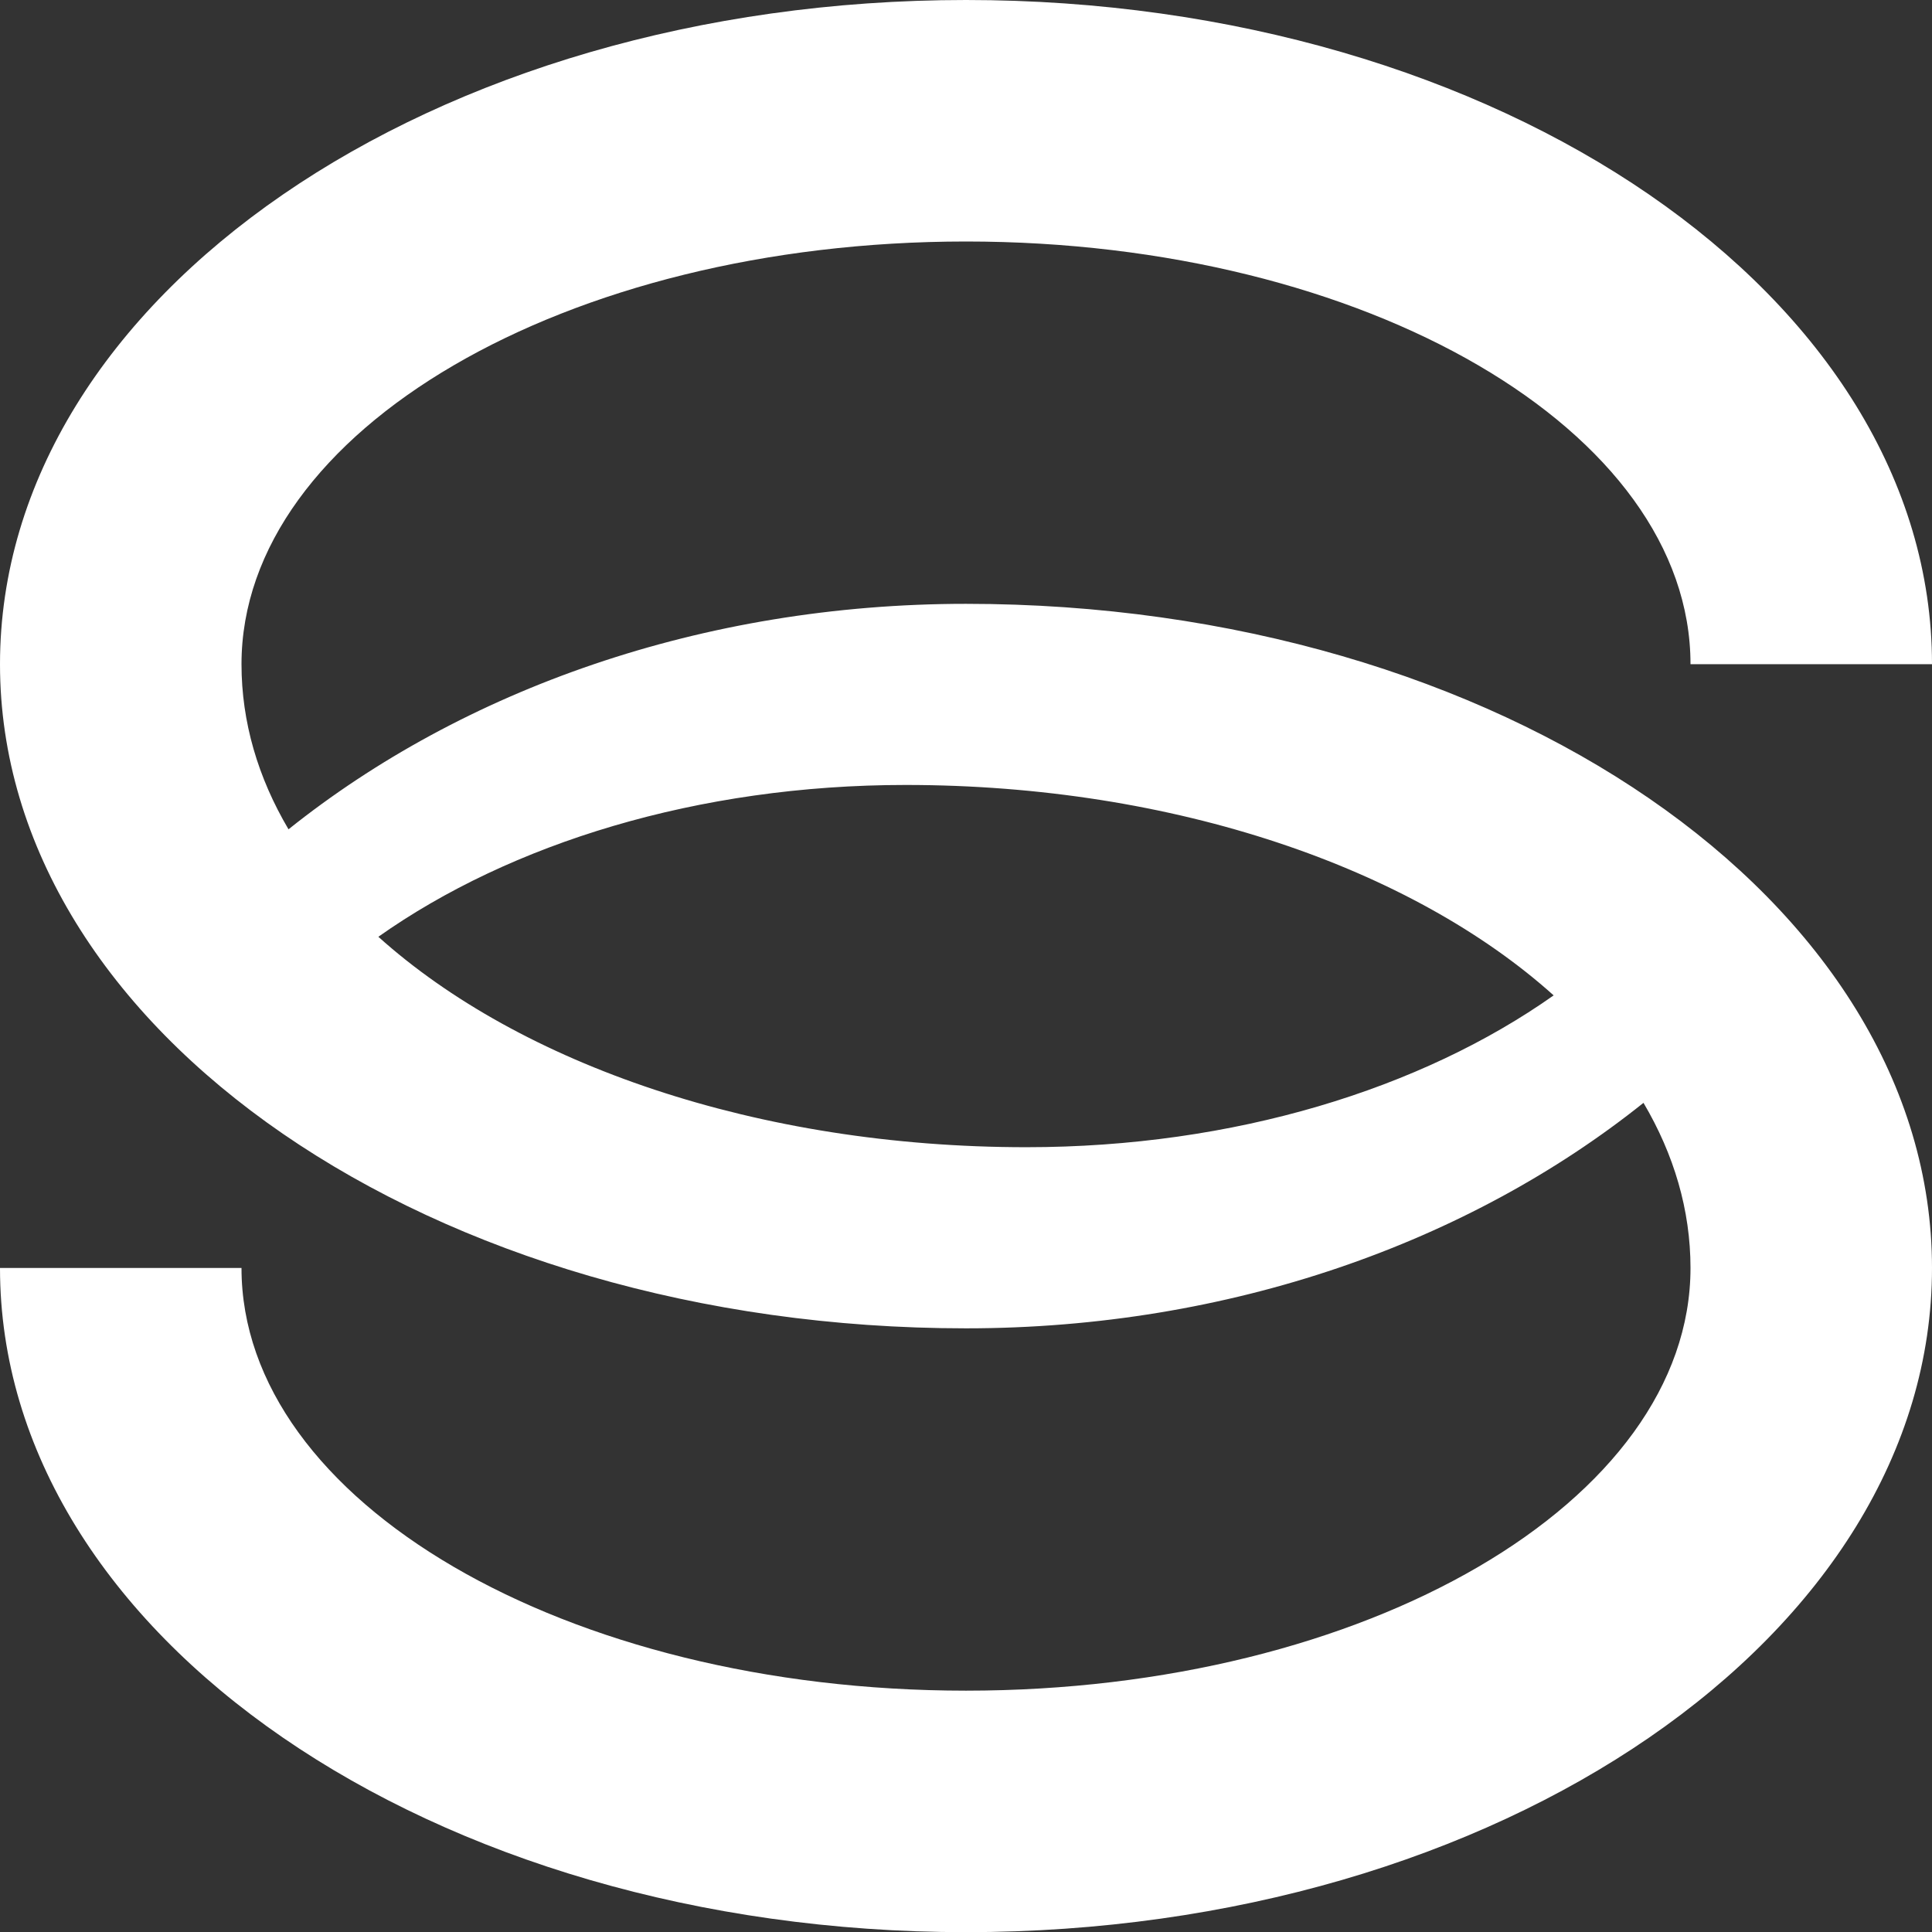
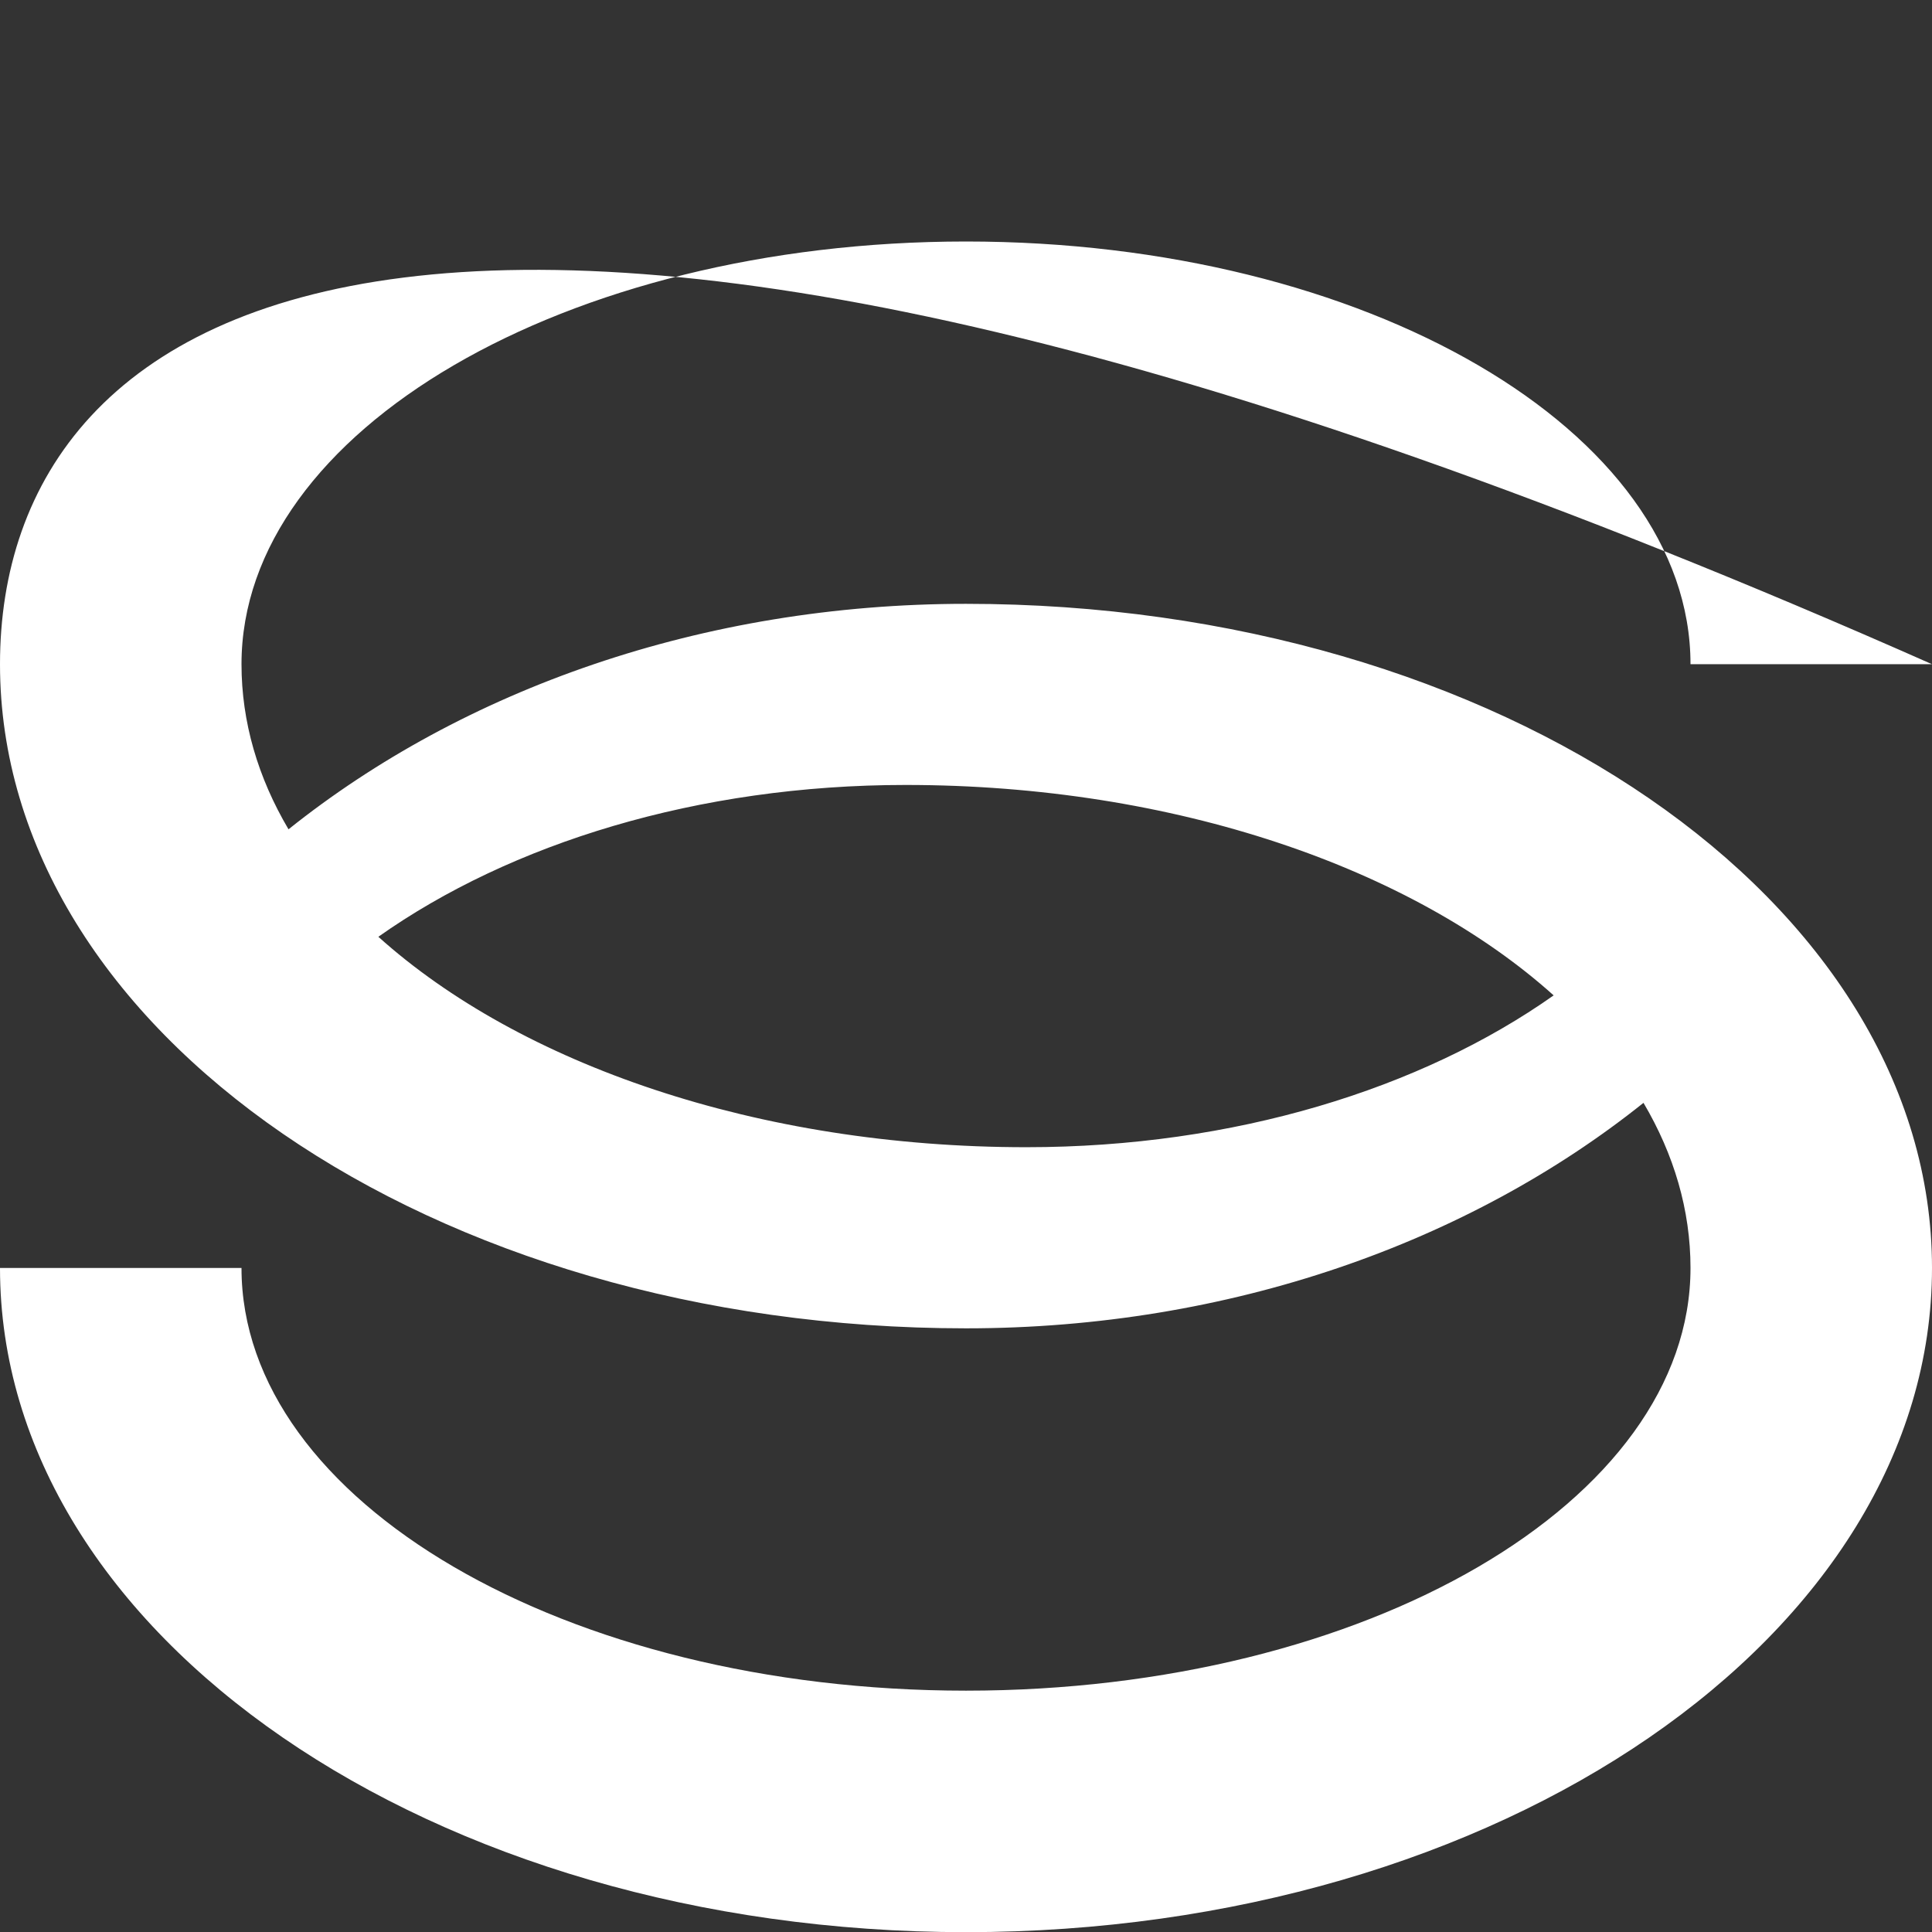
<svg xmlns="http://www.w3.org/2000/svg" width="24" height="24" viewBox="0 0 24 24" fill="none">
  <rect x="0" y="0" width="24" height="24" fill="#333333" stroke="none" />
-   <path d="M12 7.501C8.722 7.501 5.75 8.57 3.584 10.302C3.206 9.662 3 8.971 3 8.251C3 5.351 7.03 3 12 3C16.97 3 21 5.351 21 8.251H24C24 3.694 18.628 0 12 0C5.372 0 0 3.694 0 8.251C0 12.807 5.372 16.501 12 16.501C15.278 16.501 18.25 15.432 20.416 13.7C20.794 14.34 21 15.031 21 15.751C21 18.651 16.97 21.002 12 21.002C7.03 21.002 3 18.651 3 15.751H0C0 20.308 5.372 24.002 12 24.002C18.628 24.002 24 20.308 24 15.751C24 11.195 18.628 7.501 12 7.501ZM4.7 11.637C6.342 10.477 8.669 9.751 11.25 9.751C14.593 9.751 17.543 10.787 19.3 12.365C17.658 13.525 15.331 14.251 12.75 14.251C9.407 14.251 6.457 13.216 4.7 11.637Z" fill="white" />
+   <path d="M12 7.501C8.722 7.501 5.75 8.57 3.584 10.302C3.206 9.662 3 8.971 3 8.251C3 5.351 7.03 3 12 3C16.97 3 21 5.351 21 8.251H24C5.372 0 0 3.694 0 8.251C0 12.807 5.372 16.501 12 16.501C15.278 16.501 18.25 15.432 20.416 13.7C20.794 14.34 21 15.031 21 15.751C21 18.651 16.97 21.002 12 21.002C7.03 21.002 3 18.651 3 15.751H0C0 20.308 5.372 24.002 12 24.002C18.628 24.002 24 20.308 24 15.751C24 11.195 18.628 7.501 12 7.501ZM4.7 11.637C6.342 10.477 8.669 9.751 11.25 9.751C14.593 9.751 17.543 10.787 19.3 12.365C17.658 13.525 15.331 14.251 12.75 14.251C9.407 14.251 6.457 13.216 4.7 11.637Z" fill="white" />
</svg>